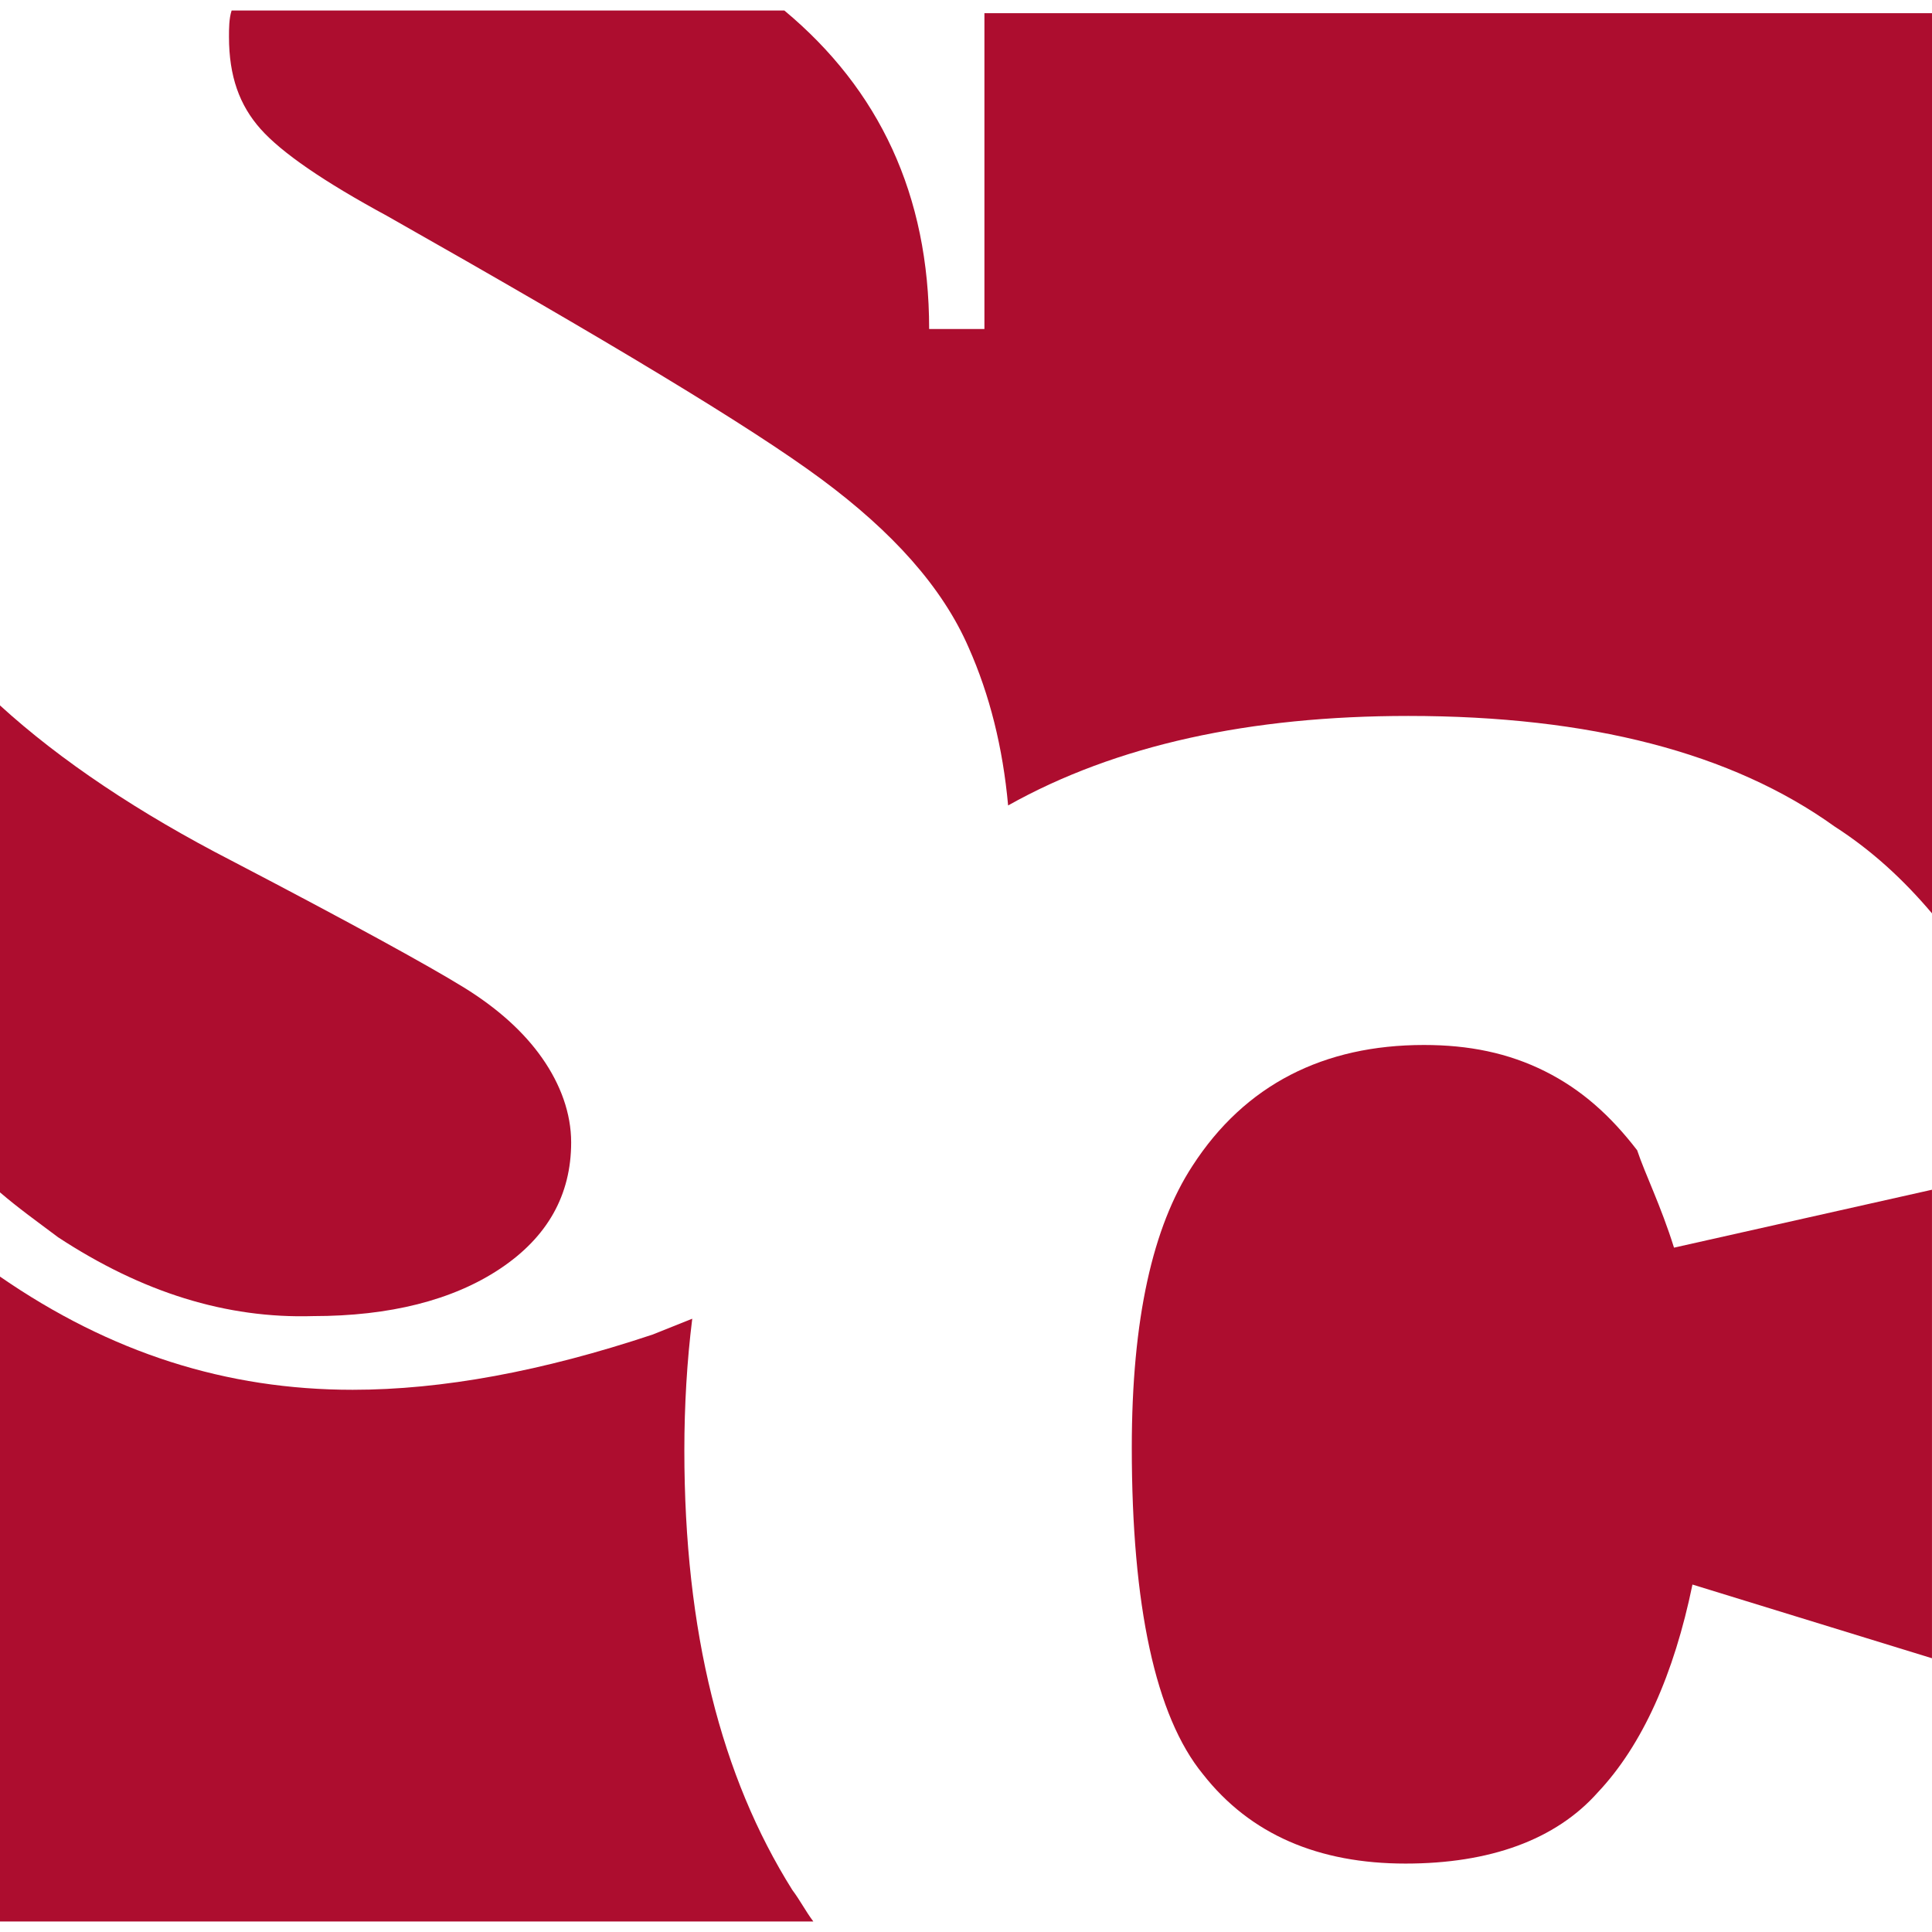
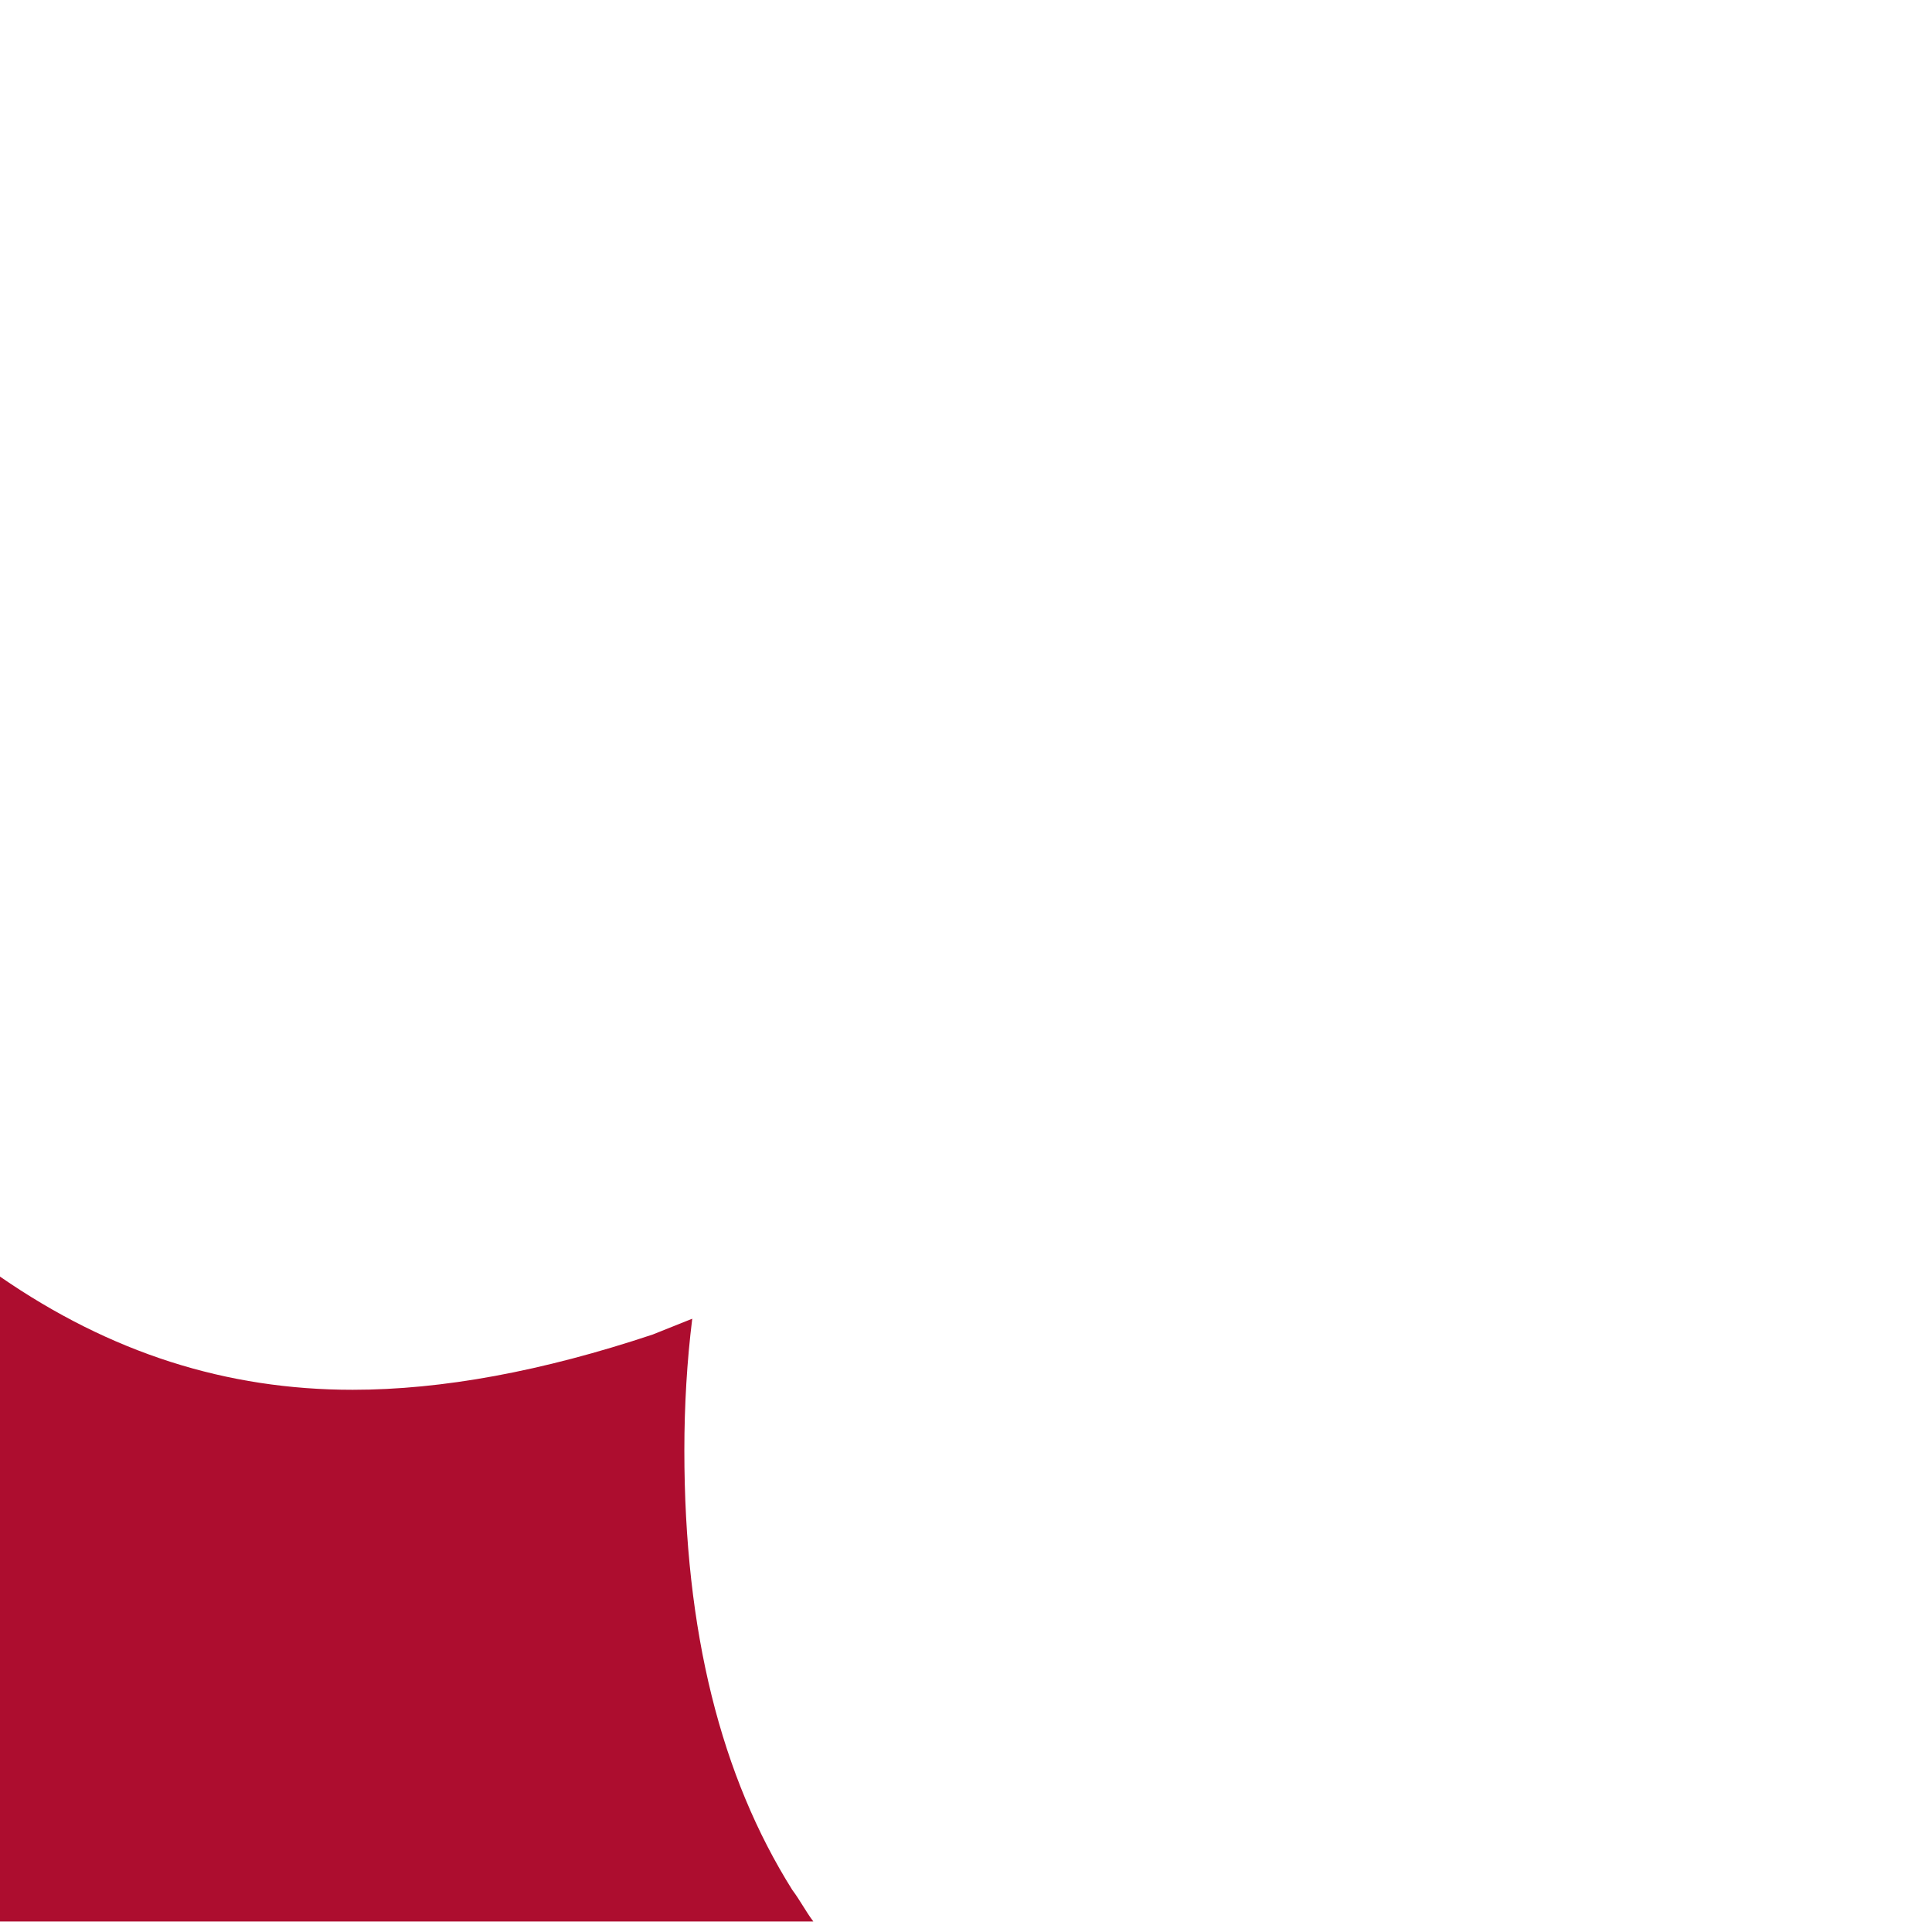
<svg xmlns="http://www.w3.org/2000/svg" version="1.1" width="800" height="800">
  <svg id="SvgjsSvg1128" width="800" height="800" version="1.1" viewBox="0 0 800 800">
-     <path d="M23.979,512.262c-8.72-6.54-16.35-11.99-23.979-18.529v-201.635c25.069,22.889,57.768,44.689,95.908,64.308,50.139,26.159,81.748,43.599,95.908,52.318s25.069,18.529,32.699,29.429,11.99,22.889,11.99,34.879c0,21.799-9.81,39.239-29.429,52.318-19.619,13.08-45.779,19.619-77.388,19.619-35.969,1.09-70.848-9.81-105.718-32.699l.009-.009Z" style="fill: #ad0d2f;" />
    <path d="M328.062,782.565c3.27,4.36,5.45,8.72,8.72,13.08H0v-267.033c45.779,31.609,93.728,46.869,146.047,46.869,37.059,0,78.478-7.63,124.247-22.889,5.45-2.18,10.9-4.36,16.35-6.54-2.18,17.439-3.27,35.969-3.27,54.498,0,75.208,15.26,135.147,44.689,182.016Z" style="fill: #ad0d2f;" />
-     <path d="M800,5.454v372.751c-11.99-14.17-25.069-26.159-40.329-35.969-42.509-30.519-101.358-45.779-176.566-45.779-65.398,0-120.977,11.99-165.666,37.059-2.18-23.979-7.63-45.779-16.35-65.398-10.9-25.069-31.609-47.959-61.038-69.758-29.429-21.799-89.377-57.768-179.836-108.988-26.159-14.17-43.599-26.159-52.318-35.969s-13.08-21.799-13.08-38.149c0-3.27,0-7.63,1.09-10.9h228.884c39.239,32.699,59.948,76.298,59.948,131.877h22.889V5.454h392.37Z" style="fill: #ad0d2f;" />
-     <path d="M693.183,516.622l106.808-23.979v194.005l-99.178-30.519c-7.63,37.059-20.709,66.488-39.239,86.107-17.439,19.619-44.689,29.429-79.568,29.429-35.969,0-64.308-11.99-83.928-37.059-19.619-23.979-29.429-69.758-29.429-135.147,0-53.408,8.72-91.548,25.069-116.617,21.799-33.789,54.498-50.139,95.908-50.139,18.529,0,34.879,3.27,50.138,10.9,15.26,7.63,27.249,18.529,38.149,32.699,3.27,9.81,9.81,22.889,15.26,40.329l.009-.009Z" style="fill: #ad0d2f;" />
  </svg>
  <style>@media (prefers-color-scheme: light) { :root { filter: none; } }
@media (prefers-color-scheme: dark) { :root { filter: none; } }
</style>
</svg>